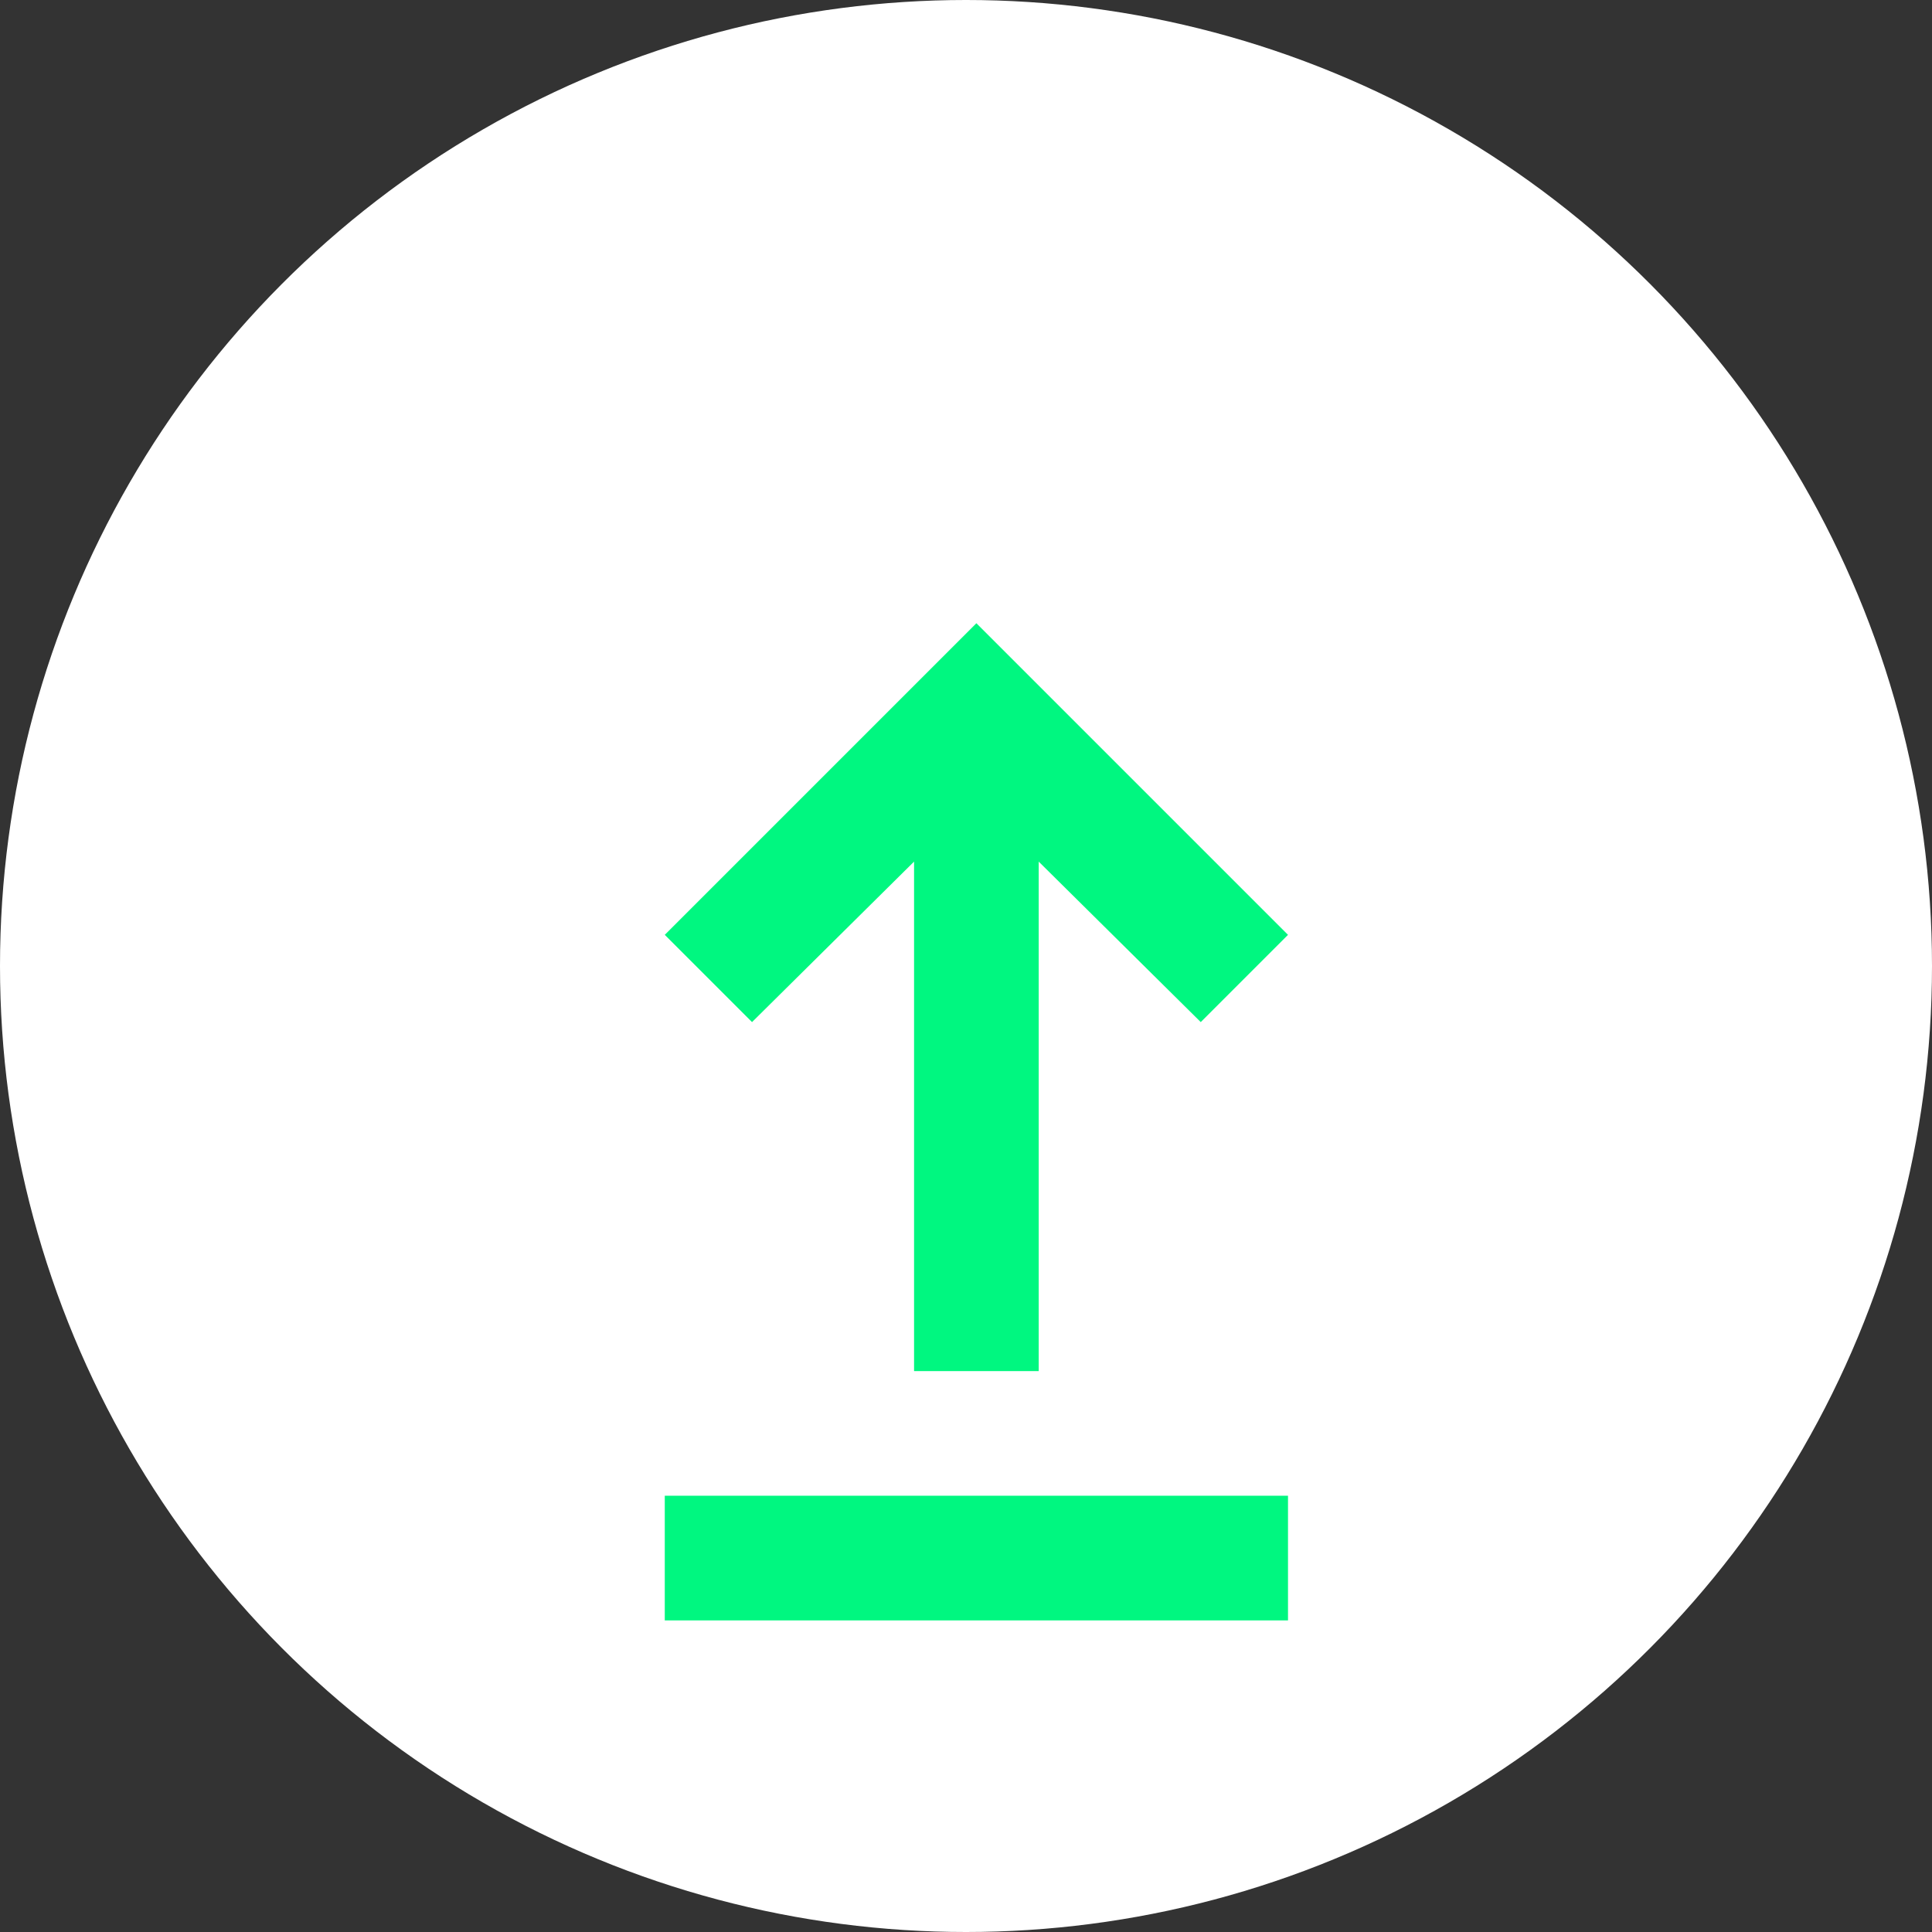
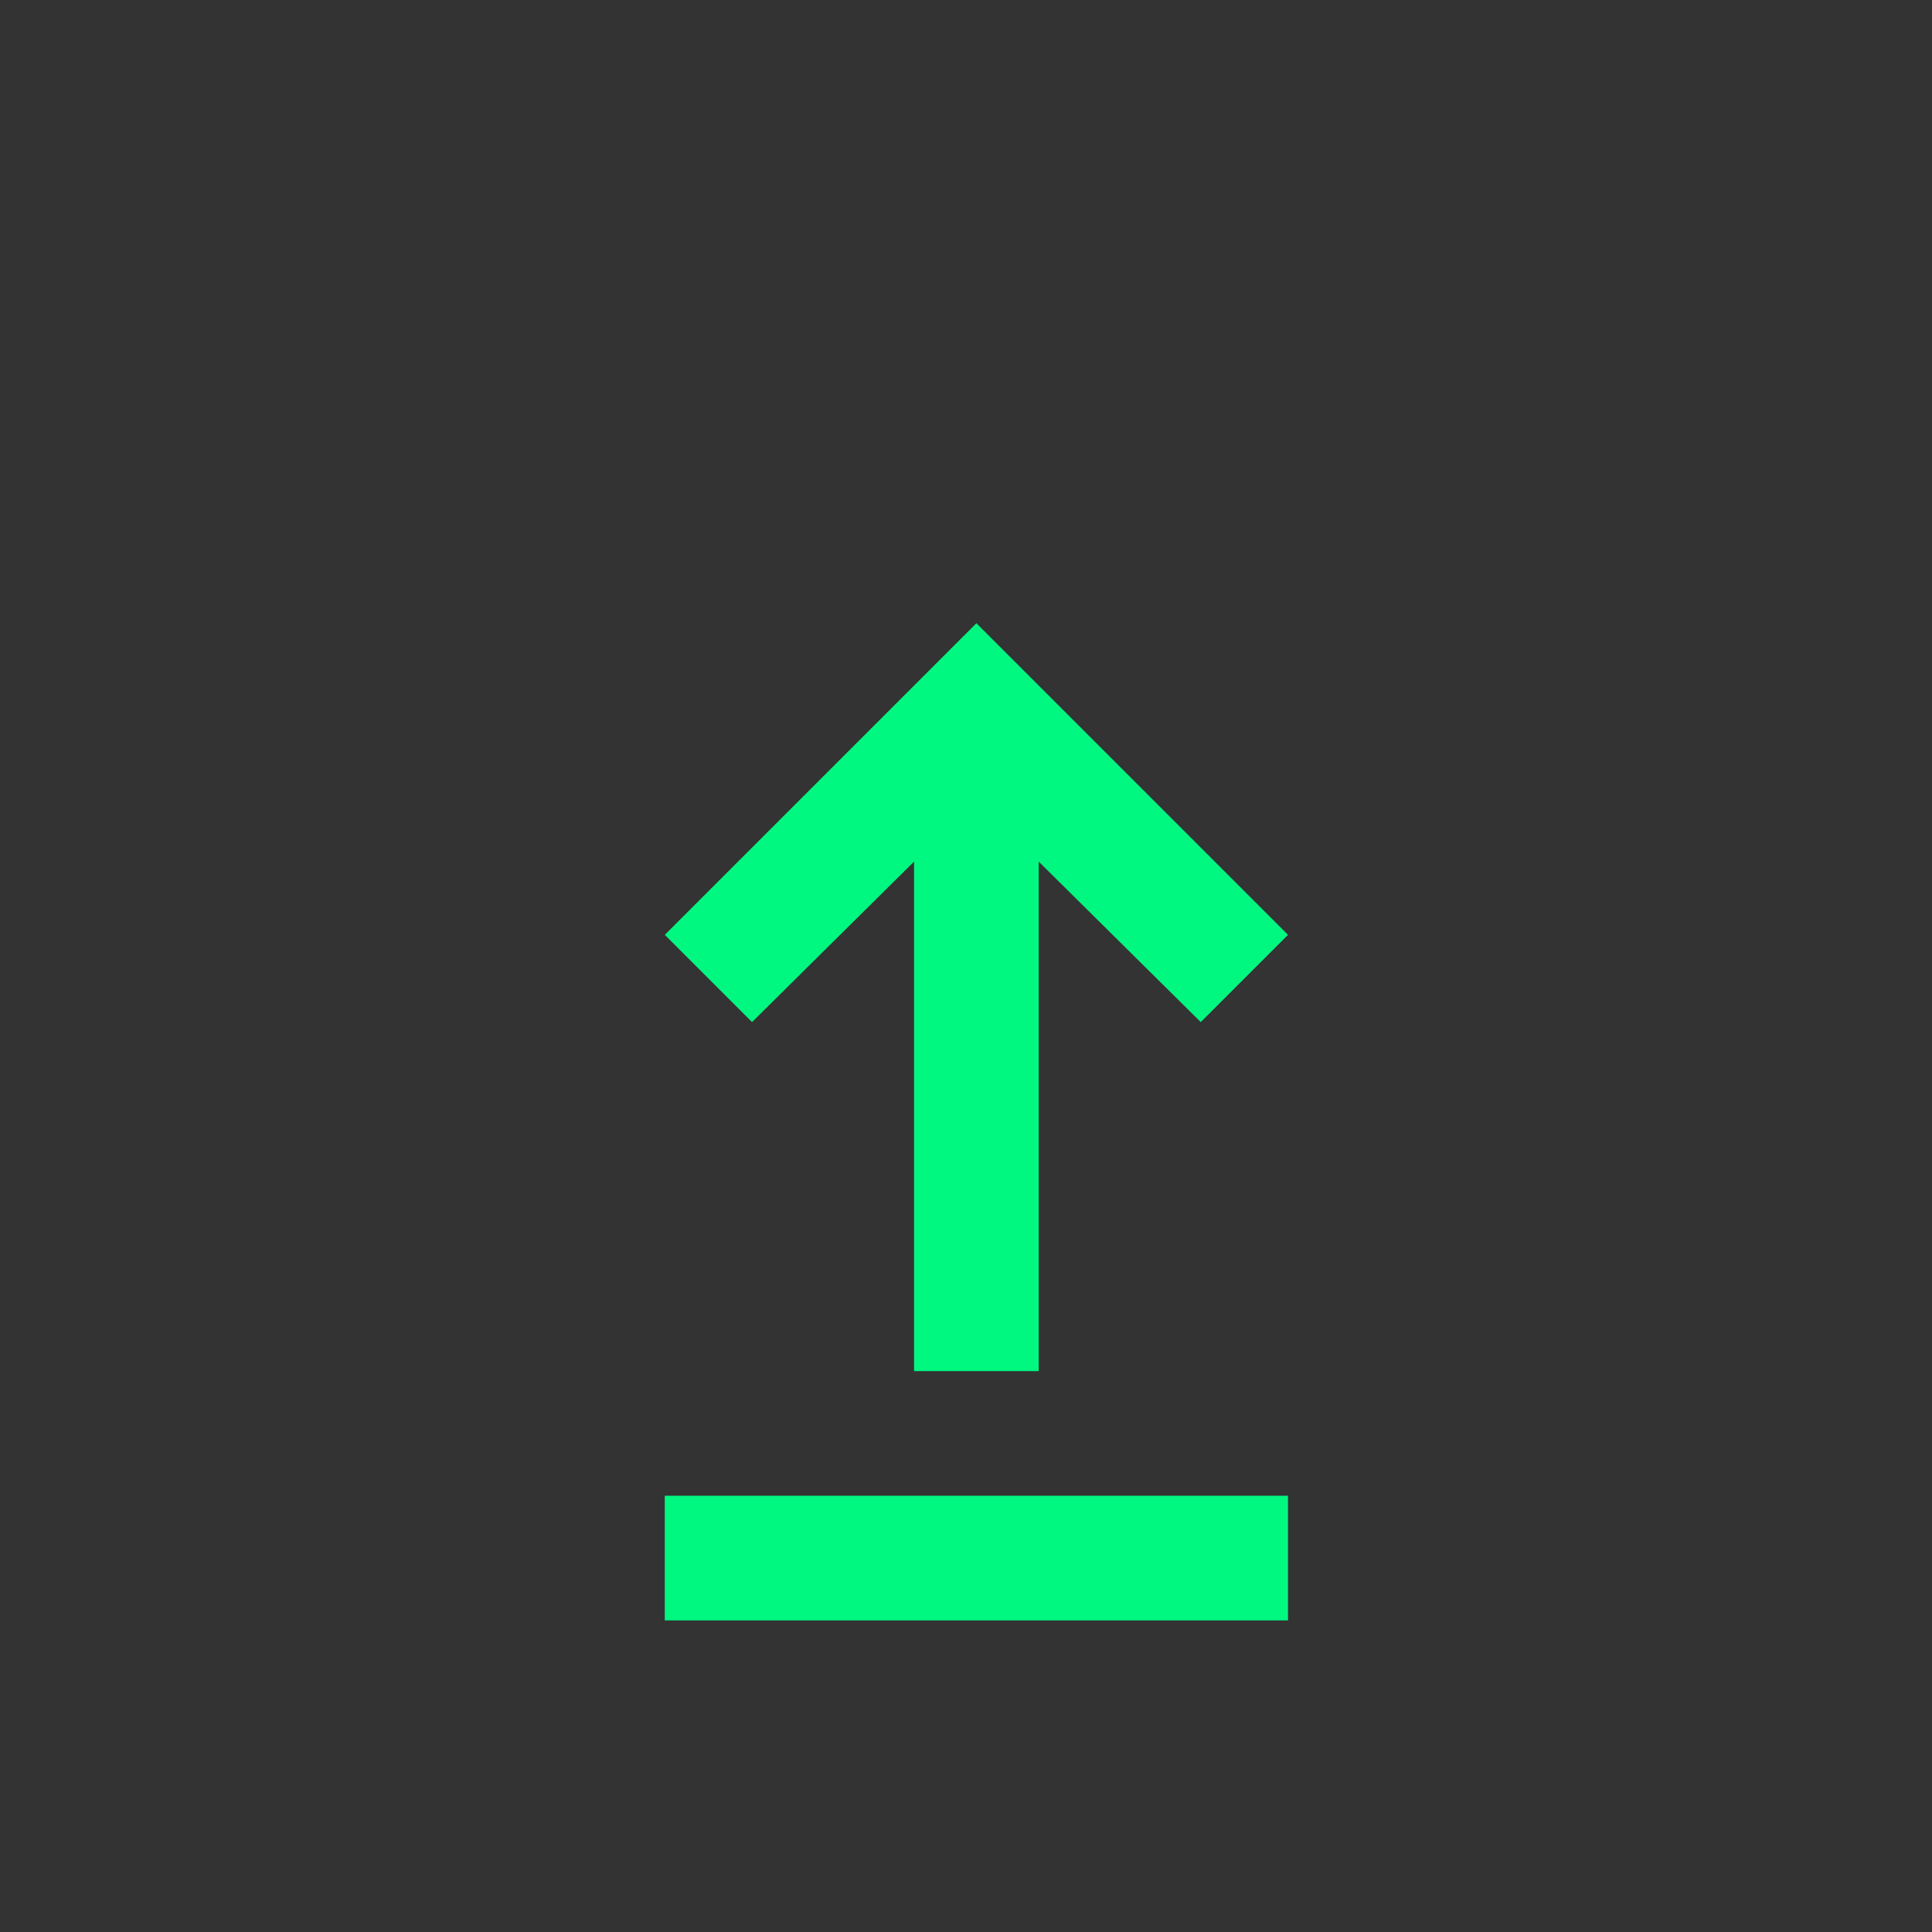
<svg xmlns="http://www.w3.org/2000/svg" width="93" height="93" viewBox="0 0 93 93" fill="none">
  <rect x="0" y="0" width="93" height="93" fill="#333333" stroke="none" />
-   <circle cx="46.5" cy="46.5" r="46.5" fill="white" />
  <mask id="mask0_99_217" style="mask-type:alpha" maskUnits="userSpaceOnUse" x="11" y="18" width="72" height="72">
    <rect x="11" y="18" width="72" height="72" fill="#D9D9D9" />
  </mask>
  <g mask="url(#mask0_99_217)">
-     <path d="M32 78V72H62V78H32ZM44 66V41.475L36.2 49.2L32 45L47 30L62 45L57.8 49.2L50 41.475V66H44Z" fill="#00F780" />
+     <path d="M32 78V72H62V78H32ZM44 66V41.475L36.2 49.2L32 45L47 30L62 45L57.8 49.2L50 41.475V66H44" fill="#00F780" />
  </g>
</svg>